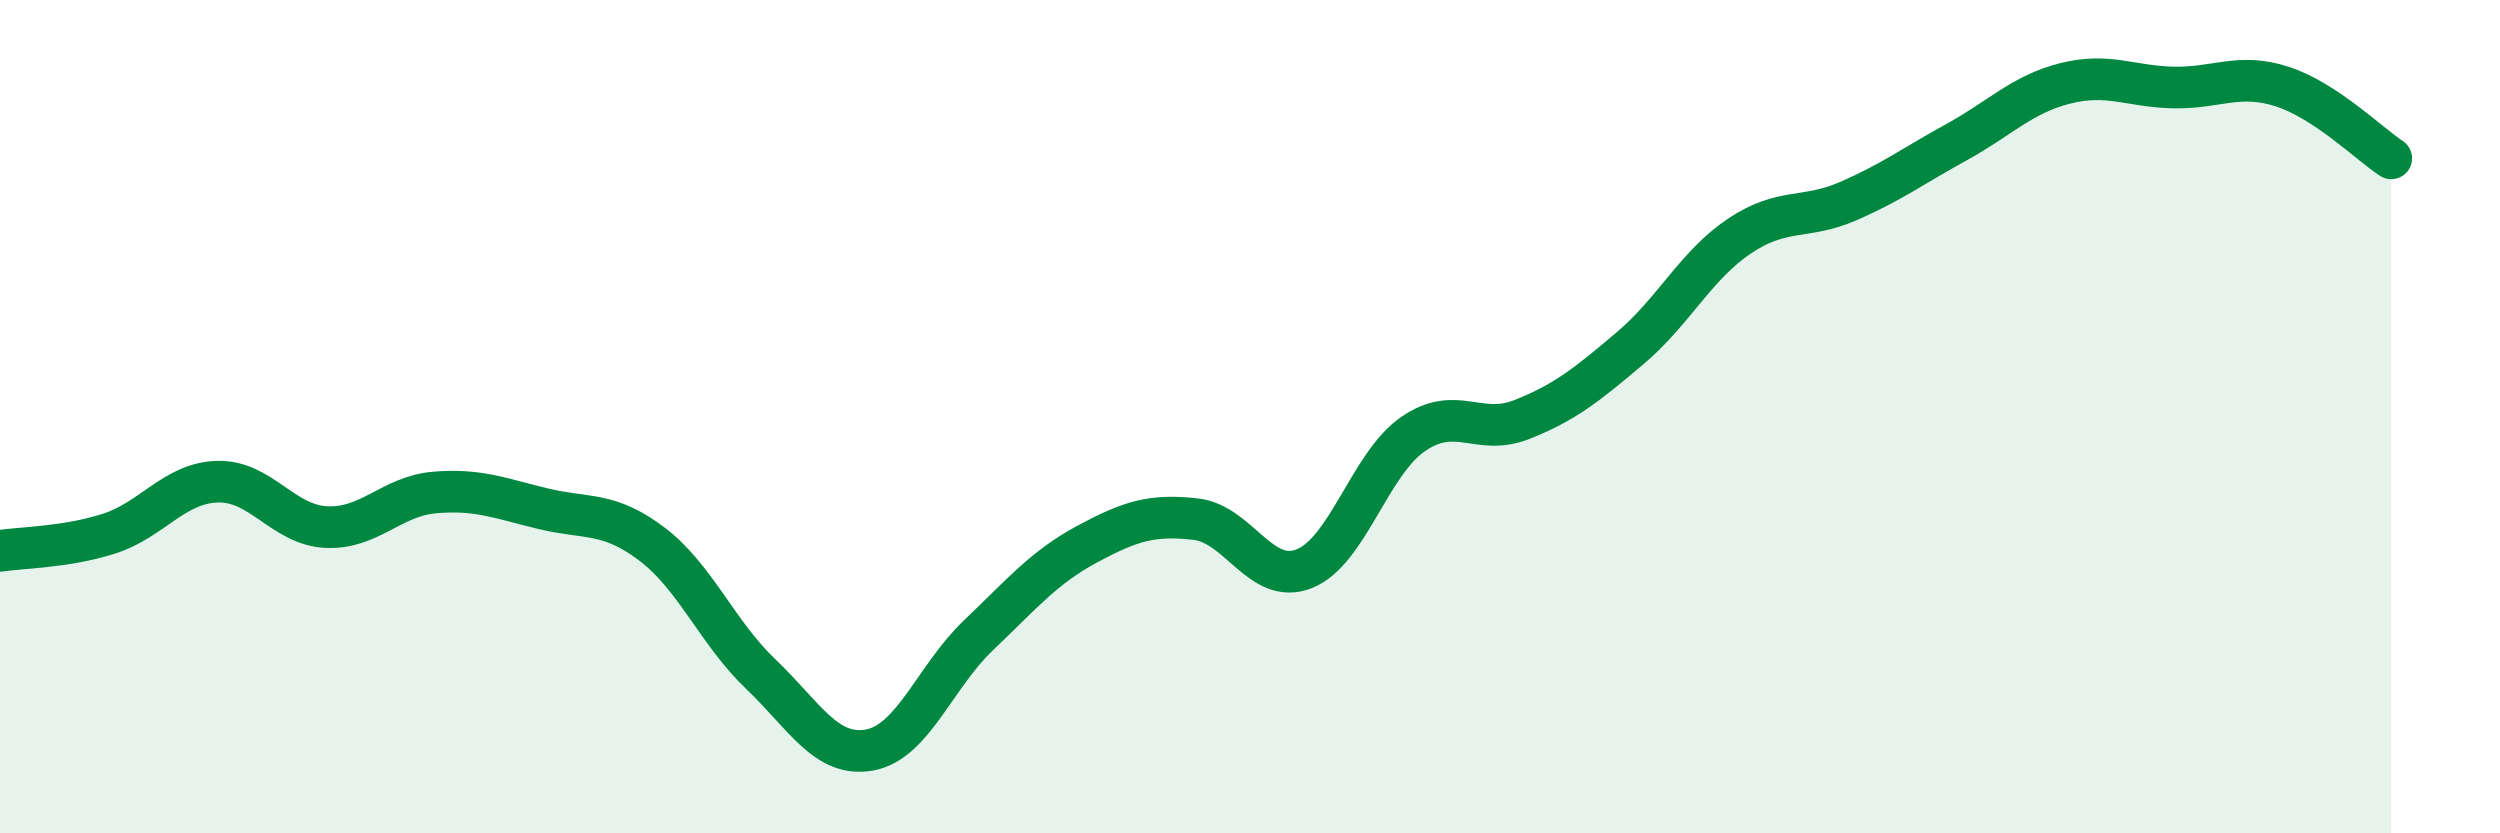
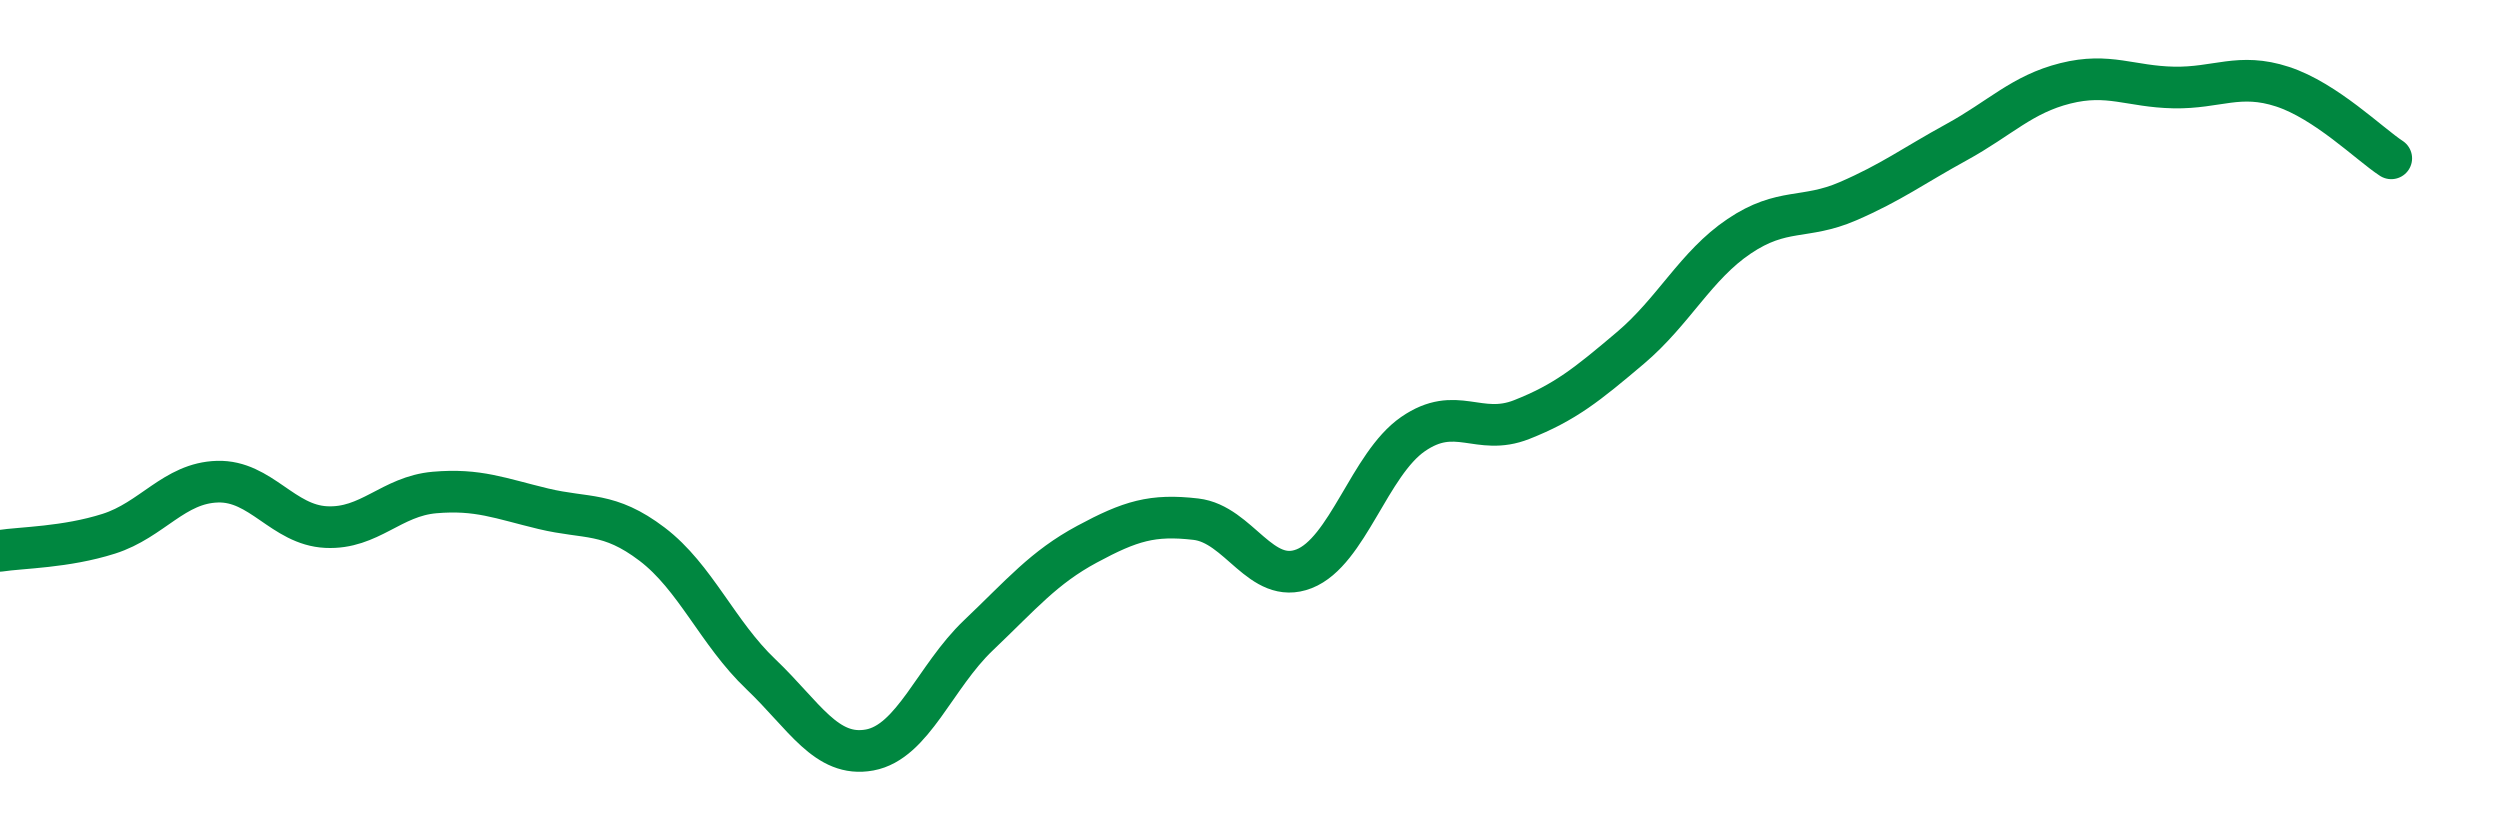
<svg xmlns="http://www.w3.org/2000/svg" width="60" height="20" viewBox="0 0 60 20">
-   <path d="M 0,13.22 C 0.52,13.14 1.57,13.14 2.61,12.81 C 3.65,12.48 4.18,11.59 5.22,11.56 C 6.26,11.53 6.79,12.6 7.83,12.65 C 8.87,12.7 9.39,11.91 10.43,11.82 C 11.47,11.73 12,11.96 13.04,12.21 C 14.08,12.46 14.61,12.27 15.65,13.06 C 16.69,13.85 17.22,15.19 18.26,16.18 C 19.3,17.17 19.83,18.19 20.87,18 C 21.91,17.81 22.44,16.24 23.48,15.25 C 24.52,14.26 25.05,13.62 26.09,13.06 C 27.13,12.5 27.66,12.34 28.7,12.46 C 29.74,12.58 30.26,14.06 31.3,13.65 C 32.34,13.24 32.87,11.14 33.91,10.42 C 34.95,9.7 35.48,10.48 36.52,10.07 C 37.56,9.66 38.09,9.23 39.13,8.35 C 40.17,7.47 40.7,6.37 41.74,5.67 C 42.78,4.97 43.31,5.28 44.35,4.83 C 45.39,4.38 45.92,3.98 46.96,3.41 C 48,2.84 48.53,2.26 49.57,2 C 50.61,1.74 51.13,2.08 52.17,2.1 C 53.21,2.12 53.74,1.74 54.78,2.08 C 55.82,2.42 56.87,3.46 57.39,3.8L57.39 20L0 20Z" fill="#008740" opacity="0.1" stroke-linecap="round" stroke-linejoin="round" />
  <path d="M 0,13.22 C 0.52,13.14 1.57,13.14 2.61,12.81 C 3.65,12.48 4.18,11.59 5.22,11.56 C 6.26,11.53 6.79,12.6 7.83,12.65 C 8.87,12.7 9.39,11.91 10.43,11.82 C 11.47,11.73 12,11.96 13.04,12.21 C 14.08,12.46 14.61,12.27 15.65,13.06 C 16.69,13.85 17.22,15.19 18.26,16.18 C 19.3,17.17 19.83,18.19 20.87,18 C 21.91,17.81 22.44,16.24 23.48,15.25 C 24.52,14.26 25.05,13.62 26.09,13.06 C 27.13,12.5 27.66,12.34 28.7,12.46 C 29.74,12.58 30.26,14.06 31.3,13.65 C 32.34,13.24 32.87,11.14 33.91,10.42 C 34.95,9.7 35.48,10.48 36.52,10.07 C 37.56,9.66 38.09,9.23 39.13,8.35 C 40.17,7.47 40.7,6.37 41.74,5.67 C 42.78,4.97 43.31,5.28 44.35,4.83 C 45.39,4.38 45.92,3.98 46.96,3.41 C 48,2.84 48.53,2.26 49.57,2 C 50.61,1.74 51.13,2.08 52.17,2.1 C 53.21,2.12 53.74,1.74 54.78,2.08 C 55.82,2.42 56.87,3.46 57.39,3.8" stroke="#008740" stroke-width="1" fill="none" stroke-linecap="round" stroke-linejoin="round" />
</svg>